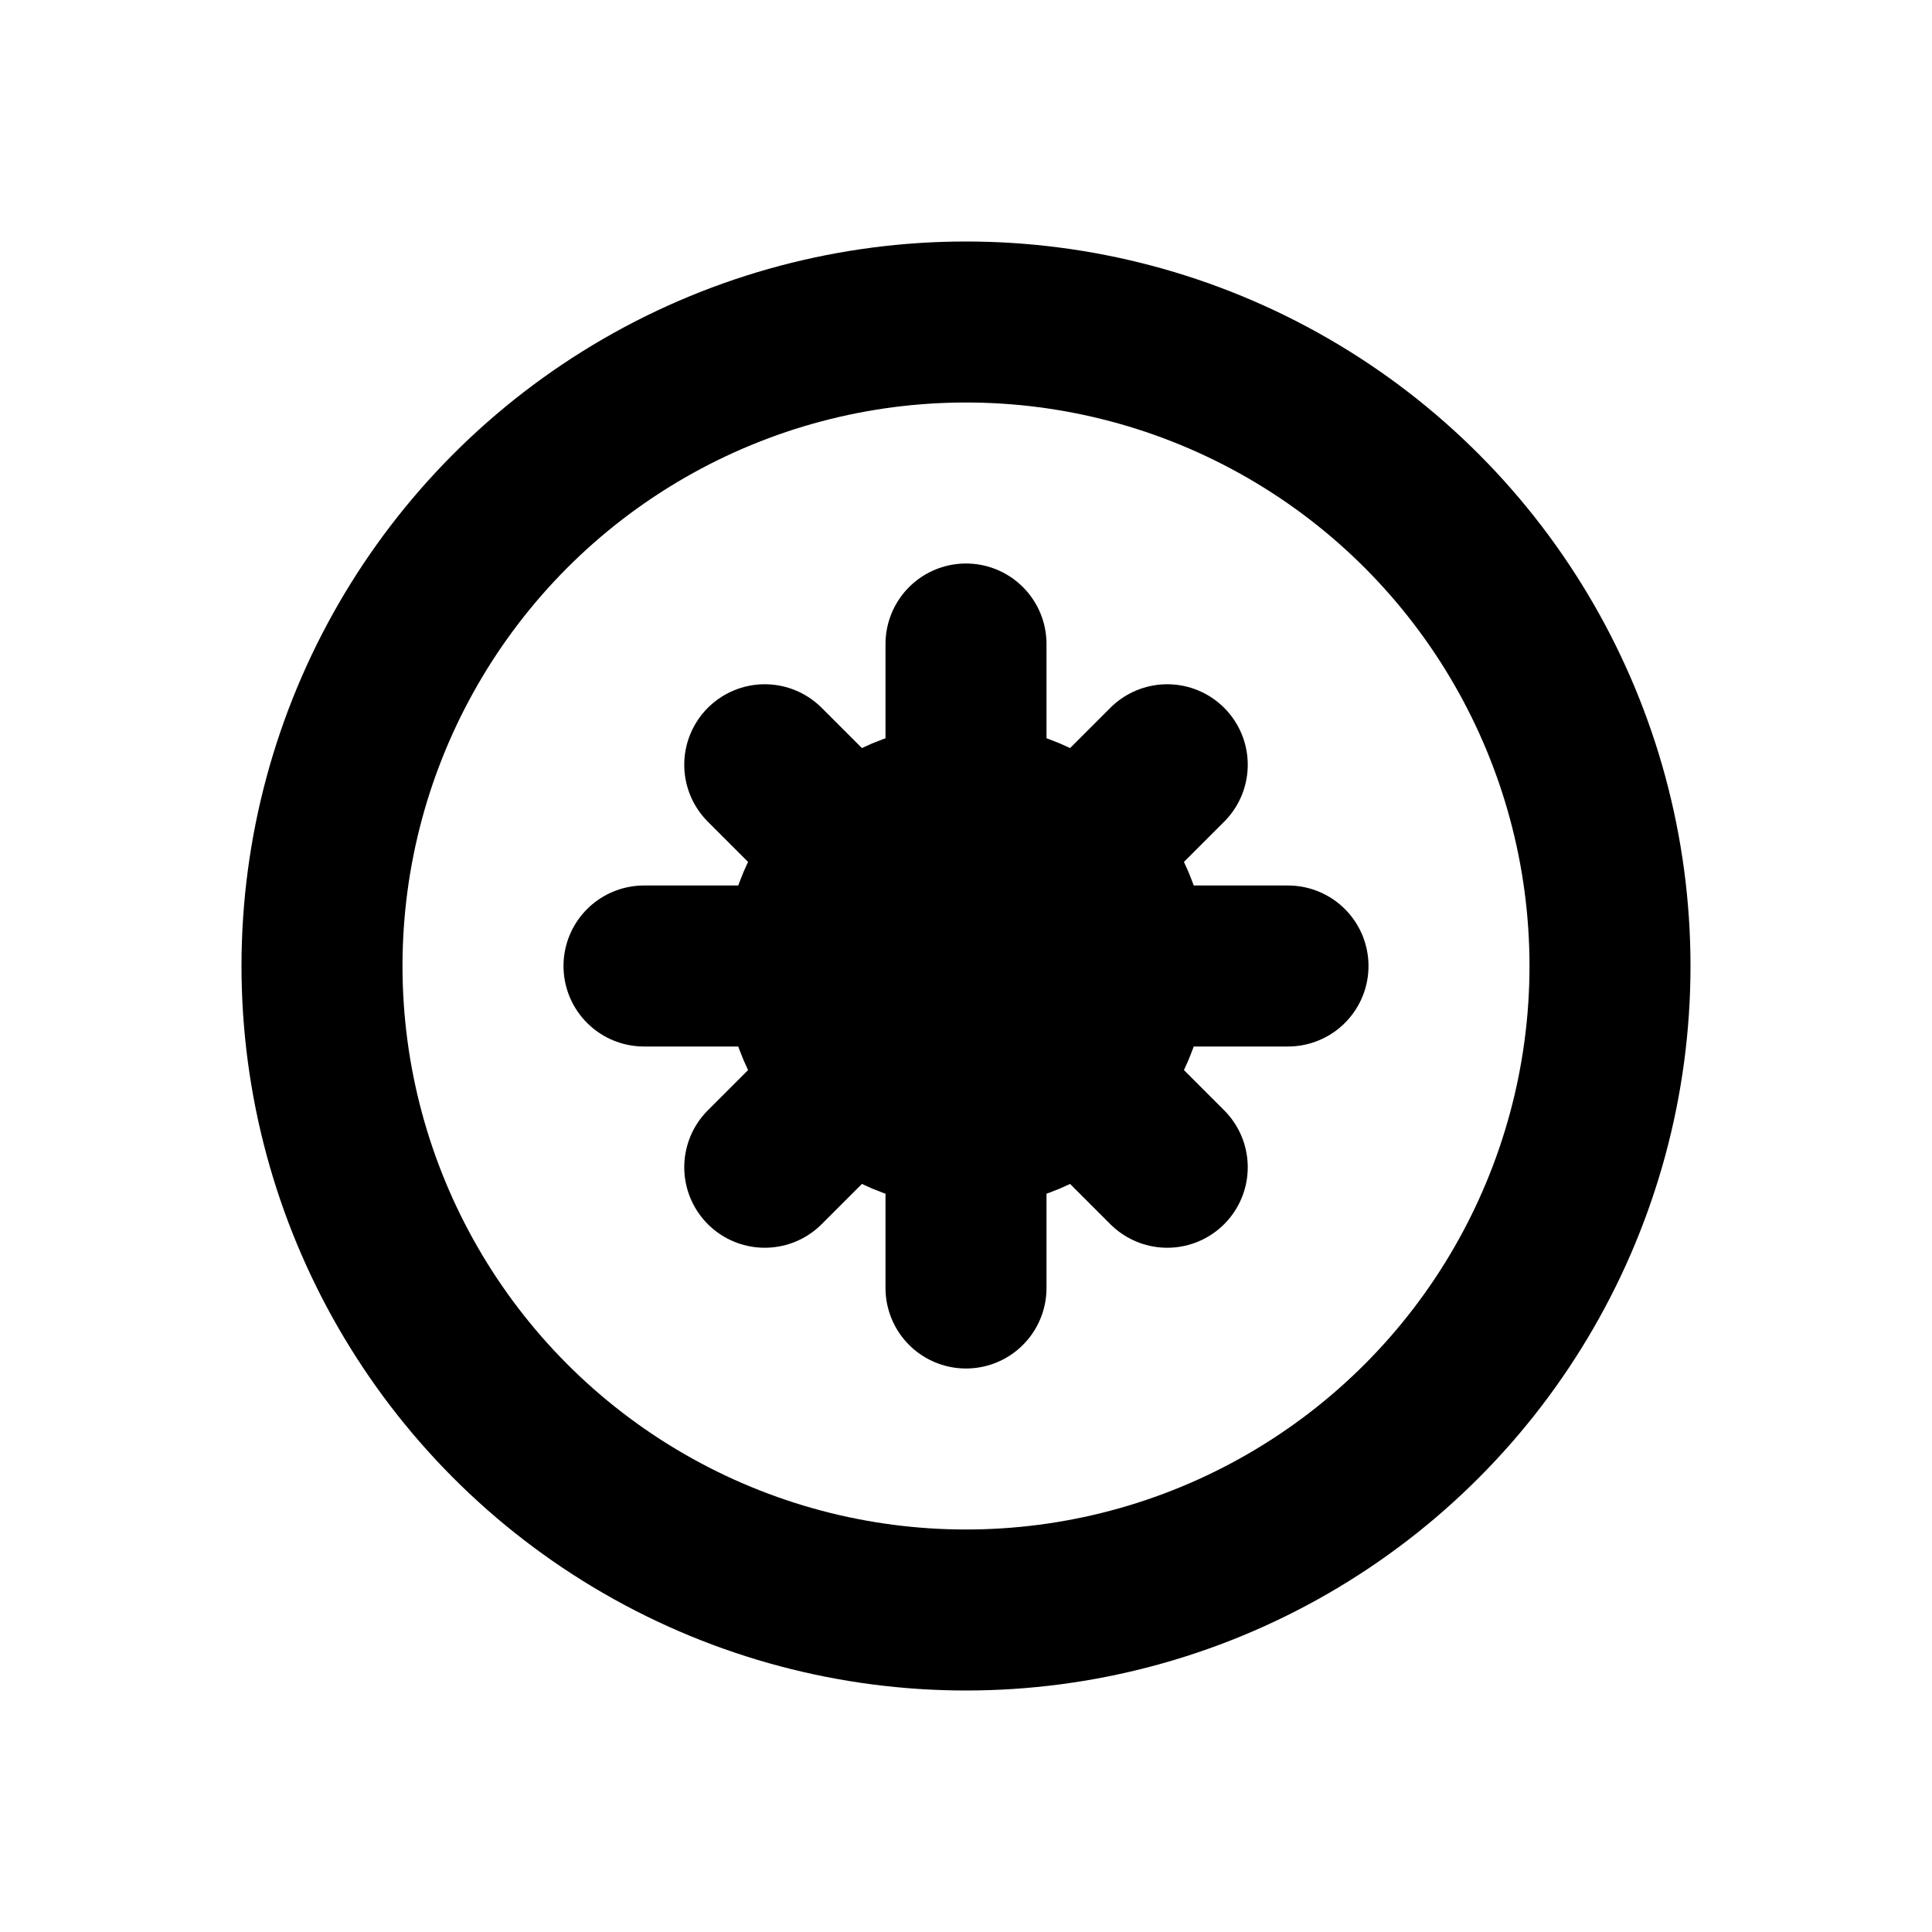
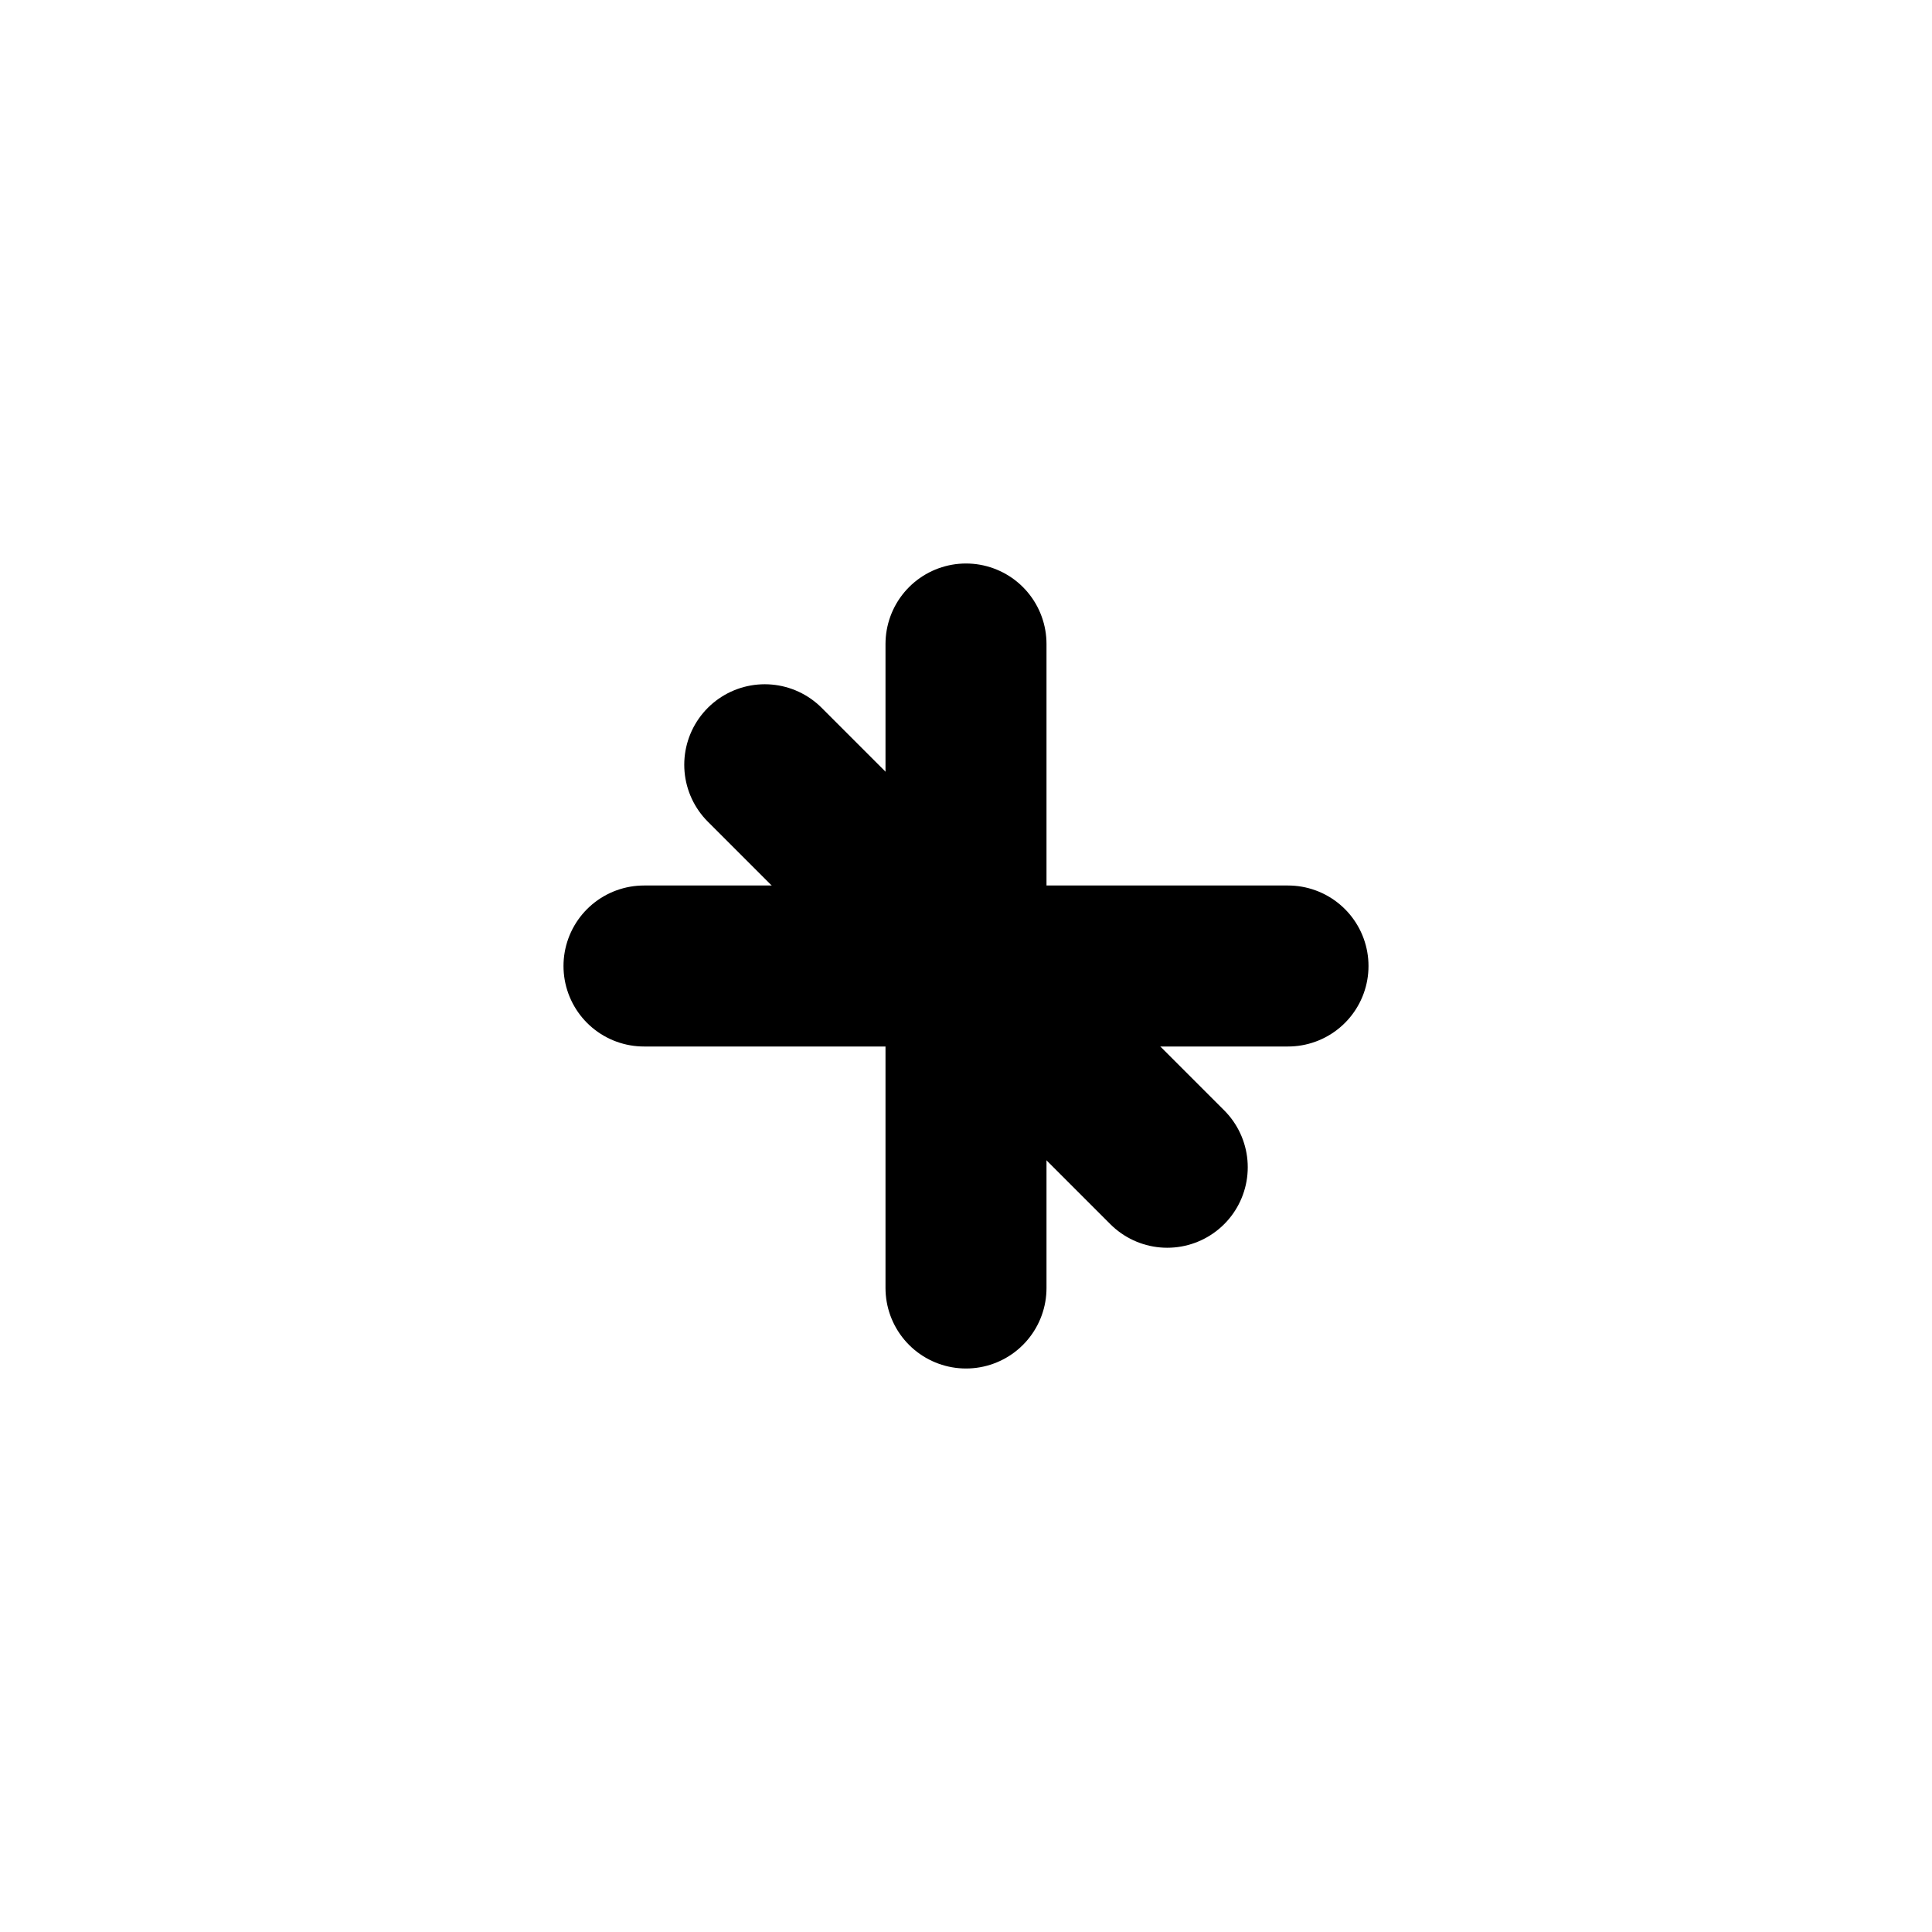
<svg xmlns="http://www.w3.org/2000/svg" width="24" height="24" viewBox="0 0 24 24" fill="none">
-   <circle cx="12" cy="12" r="8" stroke="currentColor" stroke-width="2" fill="none" />
  <path d="M8 12h8" stroke="currentColor" stroke-width="2" stroke-linecap="round" />
  <path d="M12 8v8" stroke="currentColor" stroke-width="2" stroke-linecap="round" />
  <path d="M9.5 9.5l5 5" stroke="currentColor" stroke-width="2" stroke-linecap="round" />
-   <path d="M14.5 9.5l-5 5" stroke="currentColor" stroke-width="2" stroke-linecap="round" />
-   <circle cx="12" cy="12" r="2" stroke="currentColor" stroke-width="2" fill="none" />
</svg>